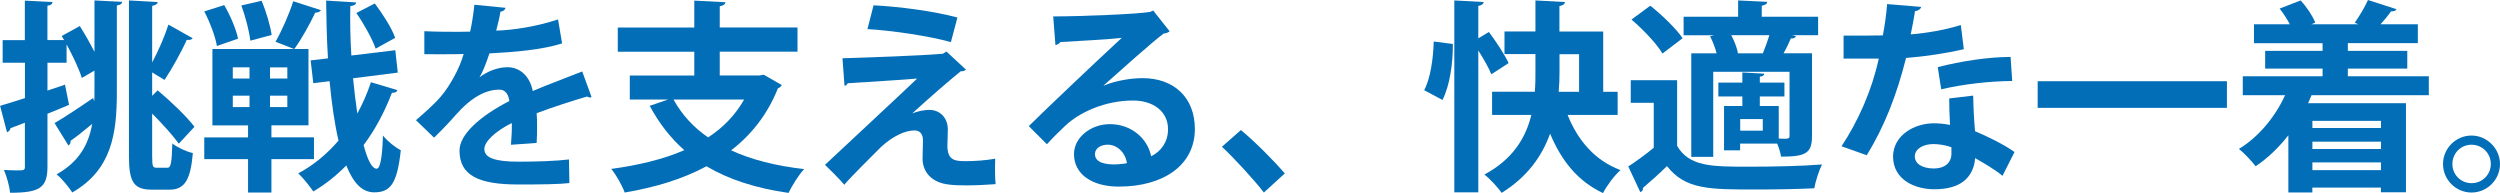
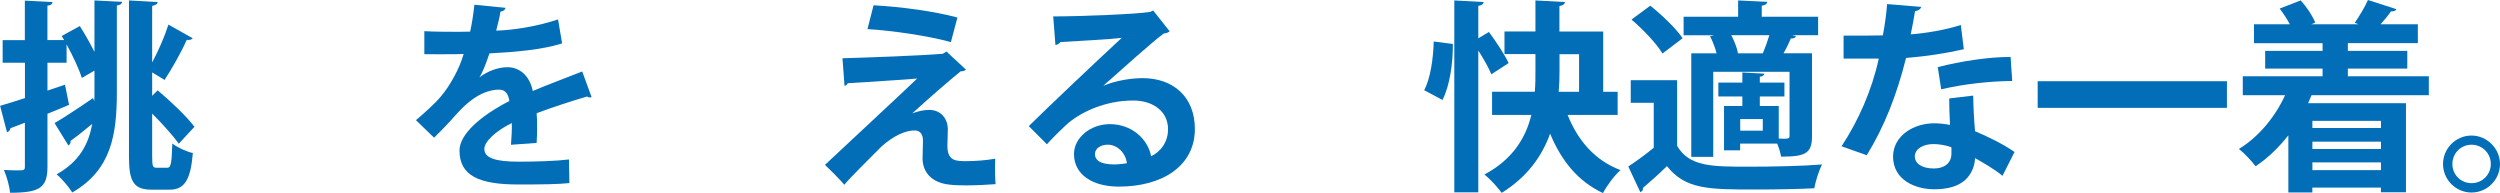
<svg xmlns="http://www.w3.org/2000/svg" id="_レイヤー_2" data-name="レイヤー 2" width="528.24" height="40.81" viewBox="0 0 528.24 40.81">
  <g id="_レイヤー_1-2" data-name="レイヤー 1">
    <g>
      <path d="M16.86,5.5c1.07,1.68,2.19,3.66,3.1,5.46V.09l5.85.3c-.04.39-.39.69-1.12.77v18.27c0,8.86-1.08,16.43-9.42,21.24-.69-1.12-2.28-3.01-3.31-3.83,4.77-2.67,6.75-6.32,7.52-10.66-1.68,1.38-3.31,2.71-4.56,3.57.04.39-.09.77-.47.99l-2.92-4.73c2.06-1.2,5.12-3.22,8.13-5.29l.26.65c.04-.65.04-1.29.04-1.98v-4.47l-2.67,1.55c-.6-1.93-1.89-4.64-3.22-7.09v3.87h-4.04v5.89l3.7-1.25.86,4.26c-1.51.65-3.05,1.29-4.56,1.89v11.14c0,4.51-1.63,5.55-7.91,5.55-.09-1.29-.69-3.44-1.29-4.82.95.04,1.85.09,2.58.09,1.68,0,1.85,0,1.85-.82v-9.25l-3.05,1.16c-.04.43-.39.73-.73.86l-1.46-5.59c1.46-.43,3.27-.99,5.25-1.63v-7.48H.56v-4.77h4.69V.13l5.85.3c-.04.43-.34.69-1.08.77v7.27h3.53l-.52-.86,3.83-2.11ZM32.16,33.2c0,1.94.13,2.24.9,2.24h2.32c.77,0,.9-1.12,1.03-5.12,1.12.86,2.97,1.72,4.34,2.02-.47,5.55-1.68,7.74-4.94,7.74h-3.66c-3.78,0-4.9-1.5-4.9-6.92V.09l6.06.34c-.04.43-.39.64-1.16.82v11.95c1.29-2.41,2.67-5.55,3.44-8l5.12,2.88c-.17.26-.56.43-1.25.34-1.12,2.54-3.18,6.19-4.69,8.47l-2.62-1.59v4.95l1.16-1.16c2.84,2.37,6.15,5.55,7.78,7.7l-3.31,3.57c-1.2-1.68-3.44-4.17-5.63-6.36v9.2Z" style="fill: #036eb8;" />
-       <path d="M47.38,1.08c1.29,2.19,2.54,5.16,2.92,7.09l-4.47,1.55c-.3-1.93-1.46-4.99-2.67-7.31l4.21-1.33ZM66.34,33.63h-8.99v7.05h-4.94v-7.05h-9.25v-4.6h9.25v-2.54h-7.53V10.36h20.3v16.12h-7.83v2.54h8.99v4.6ZM49.19,14.23v2.36h3.53v-2.36h-3.53ZM49.19,20.21v2.41h3.53v-2.41h-3.53ZM55.29.17c.95,2.28,1.85,5.33,2.11,7.22l-4.51,1.2c-.21-1.94-1.03-5.07-1.89-7.44l4.3-.99ZM60.71,16.6v-2.36h-3.66v2.36h3.66ZM60.71,22.62v-2.41h-3.66v2.41h3.66ZM58.22,8.82c1.33-2.32,2.92-5.93,3.74-8.56l5.85,1.89c-.21.34-.6.52-1.2.52-1.12,2.37-2.92,5.63-4.43,7.7l-3.96-1.55ZM74.6,16.55c.26,2.62.56,5.12.9,7.44,1.16-2.11,2.11-4.3,2.88-6.62l5.59,1.68c-.13.39-.52.6-1.16.56-1.55,4.04-3.53,7.78-5.98,11.05.82,3.1,1.76,4.99,2.75,4.99.73,0,1.2-2.24,1.33-7.01.99,1.2,2.54,2.49,3.78,3.1-.77,7.1-2.19,8.9-5.63,8.9-2.54,0-4.39-1.94-5.89-5.68-2.11,2.15-4.43,4-6.97,5.5-.69-1.03-2.19-2.92-3.18-3.83,3.18-1.68,6.06-4.08,8.51-6.92-.86-3.66-1.46-8-1.89-12.56l-3.44.43-.56-4.82,3.66-.43c-.26-4.08-.34-8.21-.39-12.21l6.32.39c0,.43-.39.69-1.2.77-.09,3.44,0,6.97.21,10.45l9.29-1.12.52,4.73-9.46,1.2ZM79.2.73c1.68,2.24,3.61,5.25,4.3,7.27l-4.13,2.28c-.69-2.02-2.45-5.2-4.08-7.53l3.91-2.02Z" style="fill: #036eb8;" />
      <path d="M124.99,20.51c-.13.04-.21.09-.34.09-.21,0-.43-.09-.6-.21-3.22.95-7.48,2.32-10.66,3.53.09.86.09,1.85.09,2.88s0,2.15-.09,3.4l-5.42.39c.13-1.59.21-3.35.17-4.6-3.35,1.68-5.8,3.87-5.8,5.5,0,1.89,2.36,2.67,7.22,2.67,3.78,0,7.96-.13,10.66-.47l.09,4.99c-2.24.26-5.93.3-10.79.3-8.3,0-12.43-1.85-12.43-7.18,0-3.44,4.47-7.35,10.53-10.45-.13-1.25-.77-2.41-2.06-2.41-2.84,0-5.85,1.46-9.37,5.46-1.03,1.2-2.62,2.88-4.47,4.69l-3.83-3.7c1.81-1.55,3.91-3.4,5.25-4.99,1.89-2.19,4-5.98,4.82-8.99l-1.63.04c-.95,0-5.59.04-6.67,0v-4.86c2.41.13,5.5.13,7.4.13l2.28-.04c.39-1.76.65-3.48.9-5.68l6.58.65c-.09.43-.47.73-1.08.82-.21,1.38-.56,2.67-.9,4,3.4-.09,8.47-.82,13.07-2.37l.86,5.07c-4.13,1.33-10.06,1.85-15.35,2.11-.77,2.28-1.5,4.13-2.11,5.03h.04c1.55-1.2,3.78-2.11,5.89-2.11,2.49,0,4.69,1.76,5.33,5.03,3.31-1.42,7.35-2.88,10.45-4.13l1.98,5.42Z" style="fill: #036eb8;" />
-       <path d="M161.36,15.78l3.83,2.19c-.17.3-.43.56-.82.69-2.19,5.5-5.59,9.8-9.89,13.11,4.3,1.98,9.46,3.27,15.44,3.96-1.16,1.2-2.58,3.53-3.31,5.03-6.92-.99-12.64-2.84-17.33-5.63-5.03,2.71-10.88,4.47-17.29,5.55-.47-1.38-1.85-3.83-2.84-4.99,5.72-.77,10.96-2.02,15.44-3.96-2.92-2.58-5.33-5.68-7.31-9.37l3.87-1.33h-8.08v-5.07h13.63v-5.03h-16.17v-5.12h16.17V.13l6.58.34c-.04.43-.39.69-1.2.86v4.47h16.43v5.12h-16.43v5.03h8.39l.9-.17ZM142.31,21.03c1.76,3.18,4.17,5.85,7.31,8,3.18-2.06,5.76-4.73,7.61-8h-14.92Z" style="fill: #036eb8;" />
      <path d="M192.79,23.95c1.2-.47,2.49-.73,3.57-.73,2.41,0,3.91,1.85,3.91,4.08,0,1.25-.09,2.75-.09,3.48,0,3.27,1.81,3.27,4.04,3.27,1.76,0,4.17-.17,6.06-.52,0,.73-.04,1.38-.04,1.98,0,2.28.13,3.4.13,3.4-1.81.13-4.04.26-6.11.26-1.46,0-2.79-.04-3.74-.17-3.57-.39-5.55-2.54-5.59-5.46,0-1.03.09-2.75.09-3.83,0-1.33-.6-2.15-1.76-2.15-1.98,0-4.56,1.16-7.09,3.48-2.19,2.19-6.58,6.54-7.78,8,0,0-.86-1.12-4.08-4.21,4.34-4.08,16-14.88,19.48-18.23-2.8.26-10.28.69-14.66.99-.26.39-.34.52-.69.52l-.43-5.8c5.85-.17,16.64-.56,21.2-.95l.77-.47,4.13,3.83c-.3.21-.6.39-1.12.34-2.75,2.24-6.71,5.68-10.19,8.86v.04ZM200.92,8.9c-4.39-1.25-12.34-2.45-17.63-2.75l1.29-5.03c5.72.3,12.77,1.25,17.72,2.58l-1.38,5.2Z" style="fill: #036eb8;" />
      <path d="M233.21,18.1c2.37-1.03,5.72-1.59,8.21-1.59,6.54,0,11.05,4,11.05,10.75,0,7.7-6.71,12.17-16.08,12.17-5.55,0-9.46-2.54-9.46-6.88,0-3.48,3.53-6.32,7.57-6.32,4.56,0,8,3.05,8.73,6.79,2.11-1.03,3.57-3.05,3.57-5.72,0-3.7-3.05-6.06-7.4-6.06-5.85,0-11.27,2.45-14.32,5.33-1.03.95-2.75,2.67-3.87,3.91l-3.83-3.83c3.05-3.05,13.89-13.33,19.65-18.66-2.11.3-9.55.69-12.99.9-.13.3-.64.56-1.03.64l-.47-6.06c5.5,0,17.63-.47,20.47-.95l.65-.3,3.48,4.39c-.26.26-.77.43-1.25.47-2.24,1.63-9.16,7.83-12.68,10.96v.04ZM235.49,34.74c.73,0,2.06-.13,2.62-.26-.3-2.28-2.11-3.91-4.04-3.91-1.42,0-2.71.73-2.71,1.98,0,2.02,2.71,2.19,4.13,2.19Z" style="fill: #036eb8;" />
-       <path d="M262.19,27.48c3.01,2.45,7.22,6.75,9.29,9.16l-4.43,4.04c-1.93-2.54-6.28-7.27-8.86-9.67l4-3.53Z" style="fill: #036eb8;" />
      <path d="M300.92,19.05c1.33-2.45,1.93-6.71,2.02-10.28l4.04.52c.04,4.04-.64,8.81-2.19,11.83l-3.87-2.06ZM314.6,6.75c1.5,2.02,3.35,4.82,4.17,6.58l-3.66,2.37c-.52-1.33-1.63-3.27-2.75-5.03v29.97h-5.07V.09l6.19.34c-.04.43-.39.69-1.12.82v6.84l2.24-1.33ZM341.81,24.29h-10.58c2.15,5.33,5.68,9.59,11.18,11.65-1.25,1.08-2.92,3.31-3.7,4.86-5.38-2.54-8.81-6.88-11.18-12.56-1.68,4.69-4.77,9.12-10.23,12.51-.73-1.03-2.45-2.97-3.66-3.87,6.11-3.27,8.77-7.87,9.93-12.6h-8.3v-4.9h9.03c.13-1.5.13-2.97.13-4.39v-3.57h-6.54v-4.77h6.54V.09l6.23.34c-.04.43-.34.69-1.16.86v5.38h9.25v12.73h3.05v4.9ZM329.52,11.44v3.57c0,1.42-.04,2.88-.17,4.39h4.3v-7.95h-4.13Z" style="fill: #036eb8;" />
      <path d="M354.37,16.94v13.89c2.58,4.39,7.31,4.39,15.22,4.39,5.12,0,11.27-.13,15.39-.47-.6,1.2-1.38,3.57-1.63,5.03-3.27.17-8,.26-12.34.26-9.93,0-14.88,0-18.79-4.94-1.72,1.68-3.53,3.31-5.07,4.6.04.52-.13.69-.56.9l-2.54-5.42c1.68-1.12,3.61-2.49,5.38-3.96v-9.5h-4.86v-4.77h9.8ZM348.69,1.2c2.45,1.94,5.46,4.82,6.84,6.88l-4.26,3.23c-1.2-2.06-4.08-5.07-6.54-7.18l3.96-2.92ZM362.71,11.27c-.3-1.16-.82-2.54-1.38-3.61l.9-.21h-6.49v-3.91h11.52V.09l6.15.3c-.04.43-.39.69-1.16.82v2.32h11.91v3.91h-5.46l.77.21c-.13.39-.56.52-1.07.47-.39.95-.95,2.11-1.55,3.14h6.02v17.5c0,3.66-1.38,4.34-6.54,4.34-.13-.82-.43-1.85-.82-2.75h-7.83v1.42h-3.4v-9.37h3.87v-2.02h-5.07v-2.92h5.07v-2.15l4.64.26c-.04.34-.34.6-.95.64v1.25h5.2v2.92h-5.2v2.02h4v6.88c2.19.13,2.28-.04,2.28-.56v-13.54h-16.12v17.97h-4.64V11.27h5.33ZM365.81,7.44c.69,1.29,1.25,2.79,1.42,3.83h5.25c.47-1.12.99-2.54,1.38-3.83h-8.04ZM372.47,27.61v-2.45h-4.77v2.45h4.77Z" style="fill: #036eb8;" />
      <path d="M405.96,1.46c-.13.43-.6.82-1.33.9-.22,1.55-.65,3.66-.9,4.9,3.05-.22,7.44-.95,10.58-1.98l.64,5.12c-3.7.86-8,1.5-12.21,1.85-1.98,7.87-4.56,14.45-8.3,20.55l-5.33-1.89c3.57-5.42,6.41-11.83,7.87-18.53h-7.44v-4.86h4.77c1.29,0,2.58-.04,3.53-.04.39-2.06.73-4.39.9-6.62l7.22.6ZM416.93,20.21c.04,2.58.17,5.03.39,7.52,2.32.95,6.06,2.75,8.34,4.39l-2.54,5.03c-1.59-1.33-4.17-2.84-5.8-3.74-.04.82-.17,1.33-.3,1.76-.9,2.79-3.18,4.82-8.34,4.82-3.91,0-8.69-1.89-8.69-6.97.09-4.43,4.43-6.97,8.69-6.97,1.08,0,2.19.13,3.35.34-.13-2.06-.17-4.21-.17-5.59l5.07-.6ZM412.33,31.13c-1.16-.47-2.75-.69-3.78-.69-2.11,0-3.91.95-3.96,2.58,0,1.59,1.59,2.58,4.04,2.58,2.06,0,3.7-1.03,3.7-3.14v-1.33ZM425.18,17.11c-4.69.04-10.23.64-15.01,1.76l-.73-4.69c4.9-1.25,10.71-2.15,15.39-2.15l.34,5.07Z" style="fill: #036eb8;" />
      <path d="M430.55,17.16h39.99v5.63h-39.99v-5.63Z" style="fill: #036eb8;" />
      <path d="M513.19,20.12h-24.77c-.26.56-.47,1.12-.73,1.68h20.68v18.83h-5.29v-.99h-14.49v1.03h-5.07v-12.08c-2.02,2.58-4.39,4.86-6.92,6.54-.77-1.03-2.45-2.84-3.53-3.66,4.04-2.45,7.57-6.58,9.76-11.35h-8.94v-4h16.86v-1.63h-12.13v-3.74h12.13v-1.63h-14.49v-4h7.57c-.6-1.12-1.38-2.32-2.15-3.31l4.43-1.72c1.29,1.38,2.54,3.27,3.1,4.69l-.82.34h9.93l-.77-.3c.95-1.38,2.15-3.35,2.79-4.82l6.02,1.94c-.13.34-.52.47-1.16.47-.56.82-1.38,1.81-2.19,2.71h7.87v4h-14.79v1.63h12.56v3.74h-12.56v1.63h17.11v4ZM503.09,25.54h-14.49v1.5h14.49v-1.5ZM503.09,31.48v-1.55h-14.49v1.55h14.49ZM488.6,35.95h14.49v-1.63h-14.49v1.63Z" style="fill: #036eb8;" />
      <path d="M528.24,34.66c0,3.31-2.71,6.02-6.02,6.02s-6.02-2.71-6.02-6.02,2.71-6.02,6.02-6.02,6.02,2.79,6.02,6.02ZM526.3,34.66c0-2.28-1.81-4.08-4.08-4.08s-4.04,1.81-4.04,4.08,1.81,4.04,4.04,4.04c2.37,0,4.08-1.89,4.08-4.04Z" style="fill: #036eb8;" />
    </g>
  </g>
</svg>